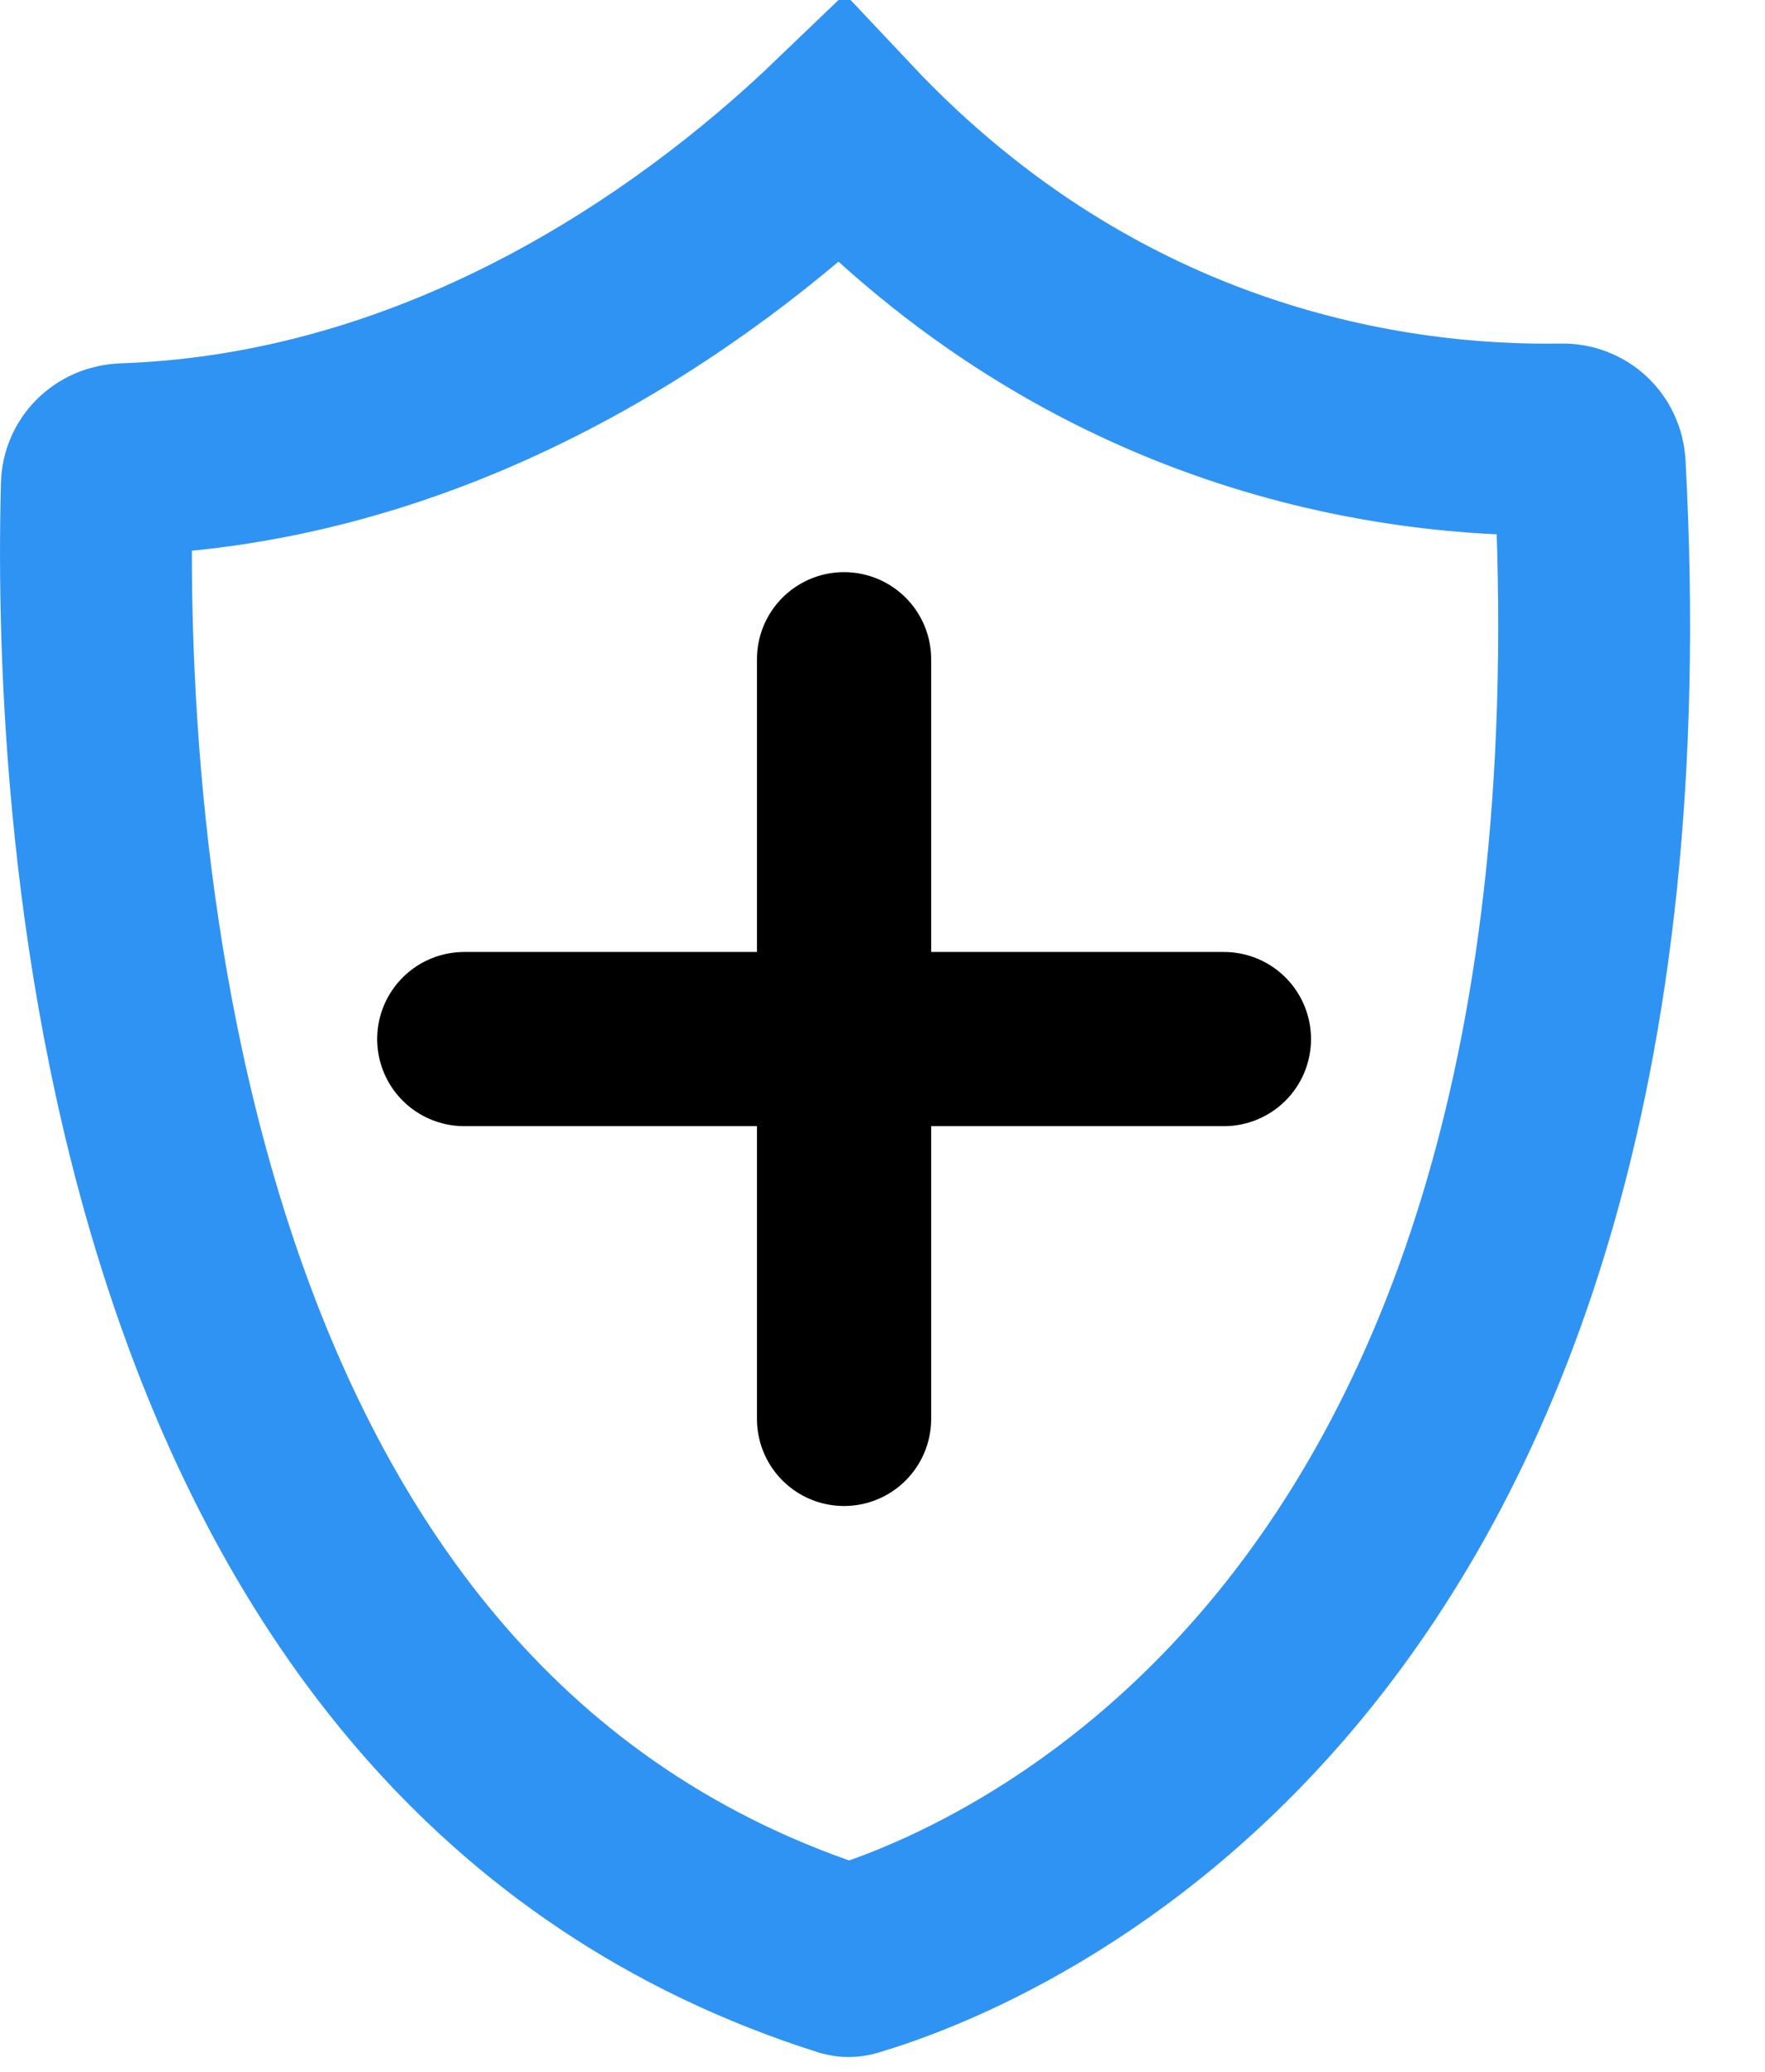
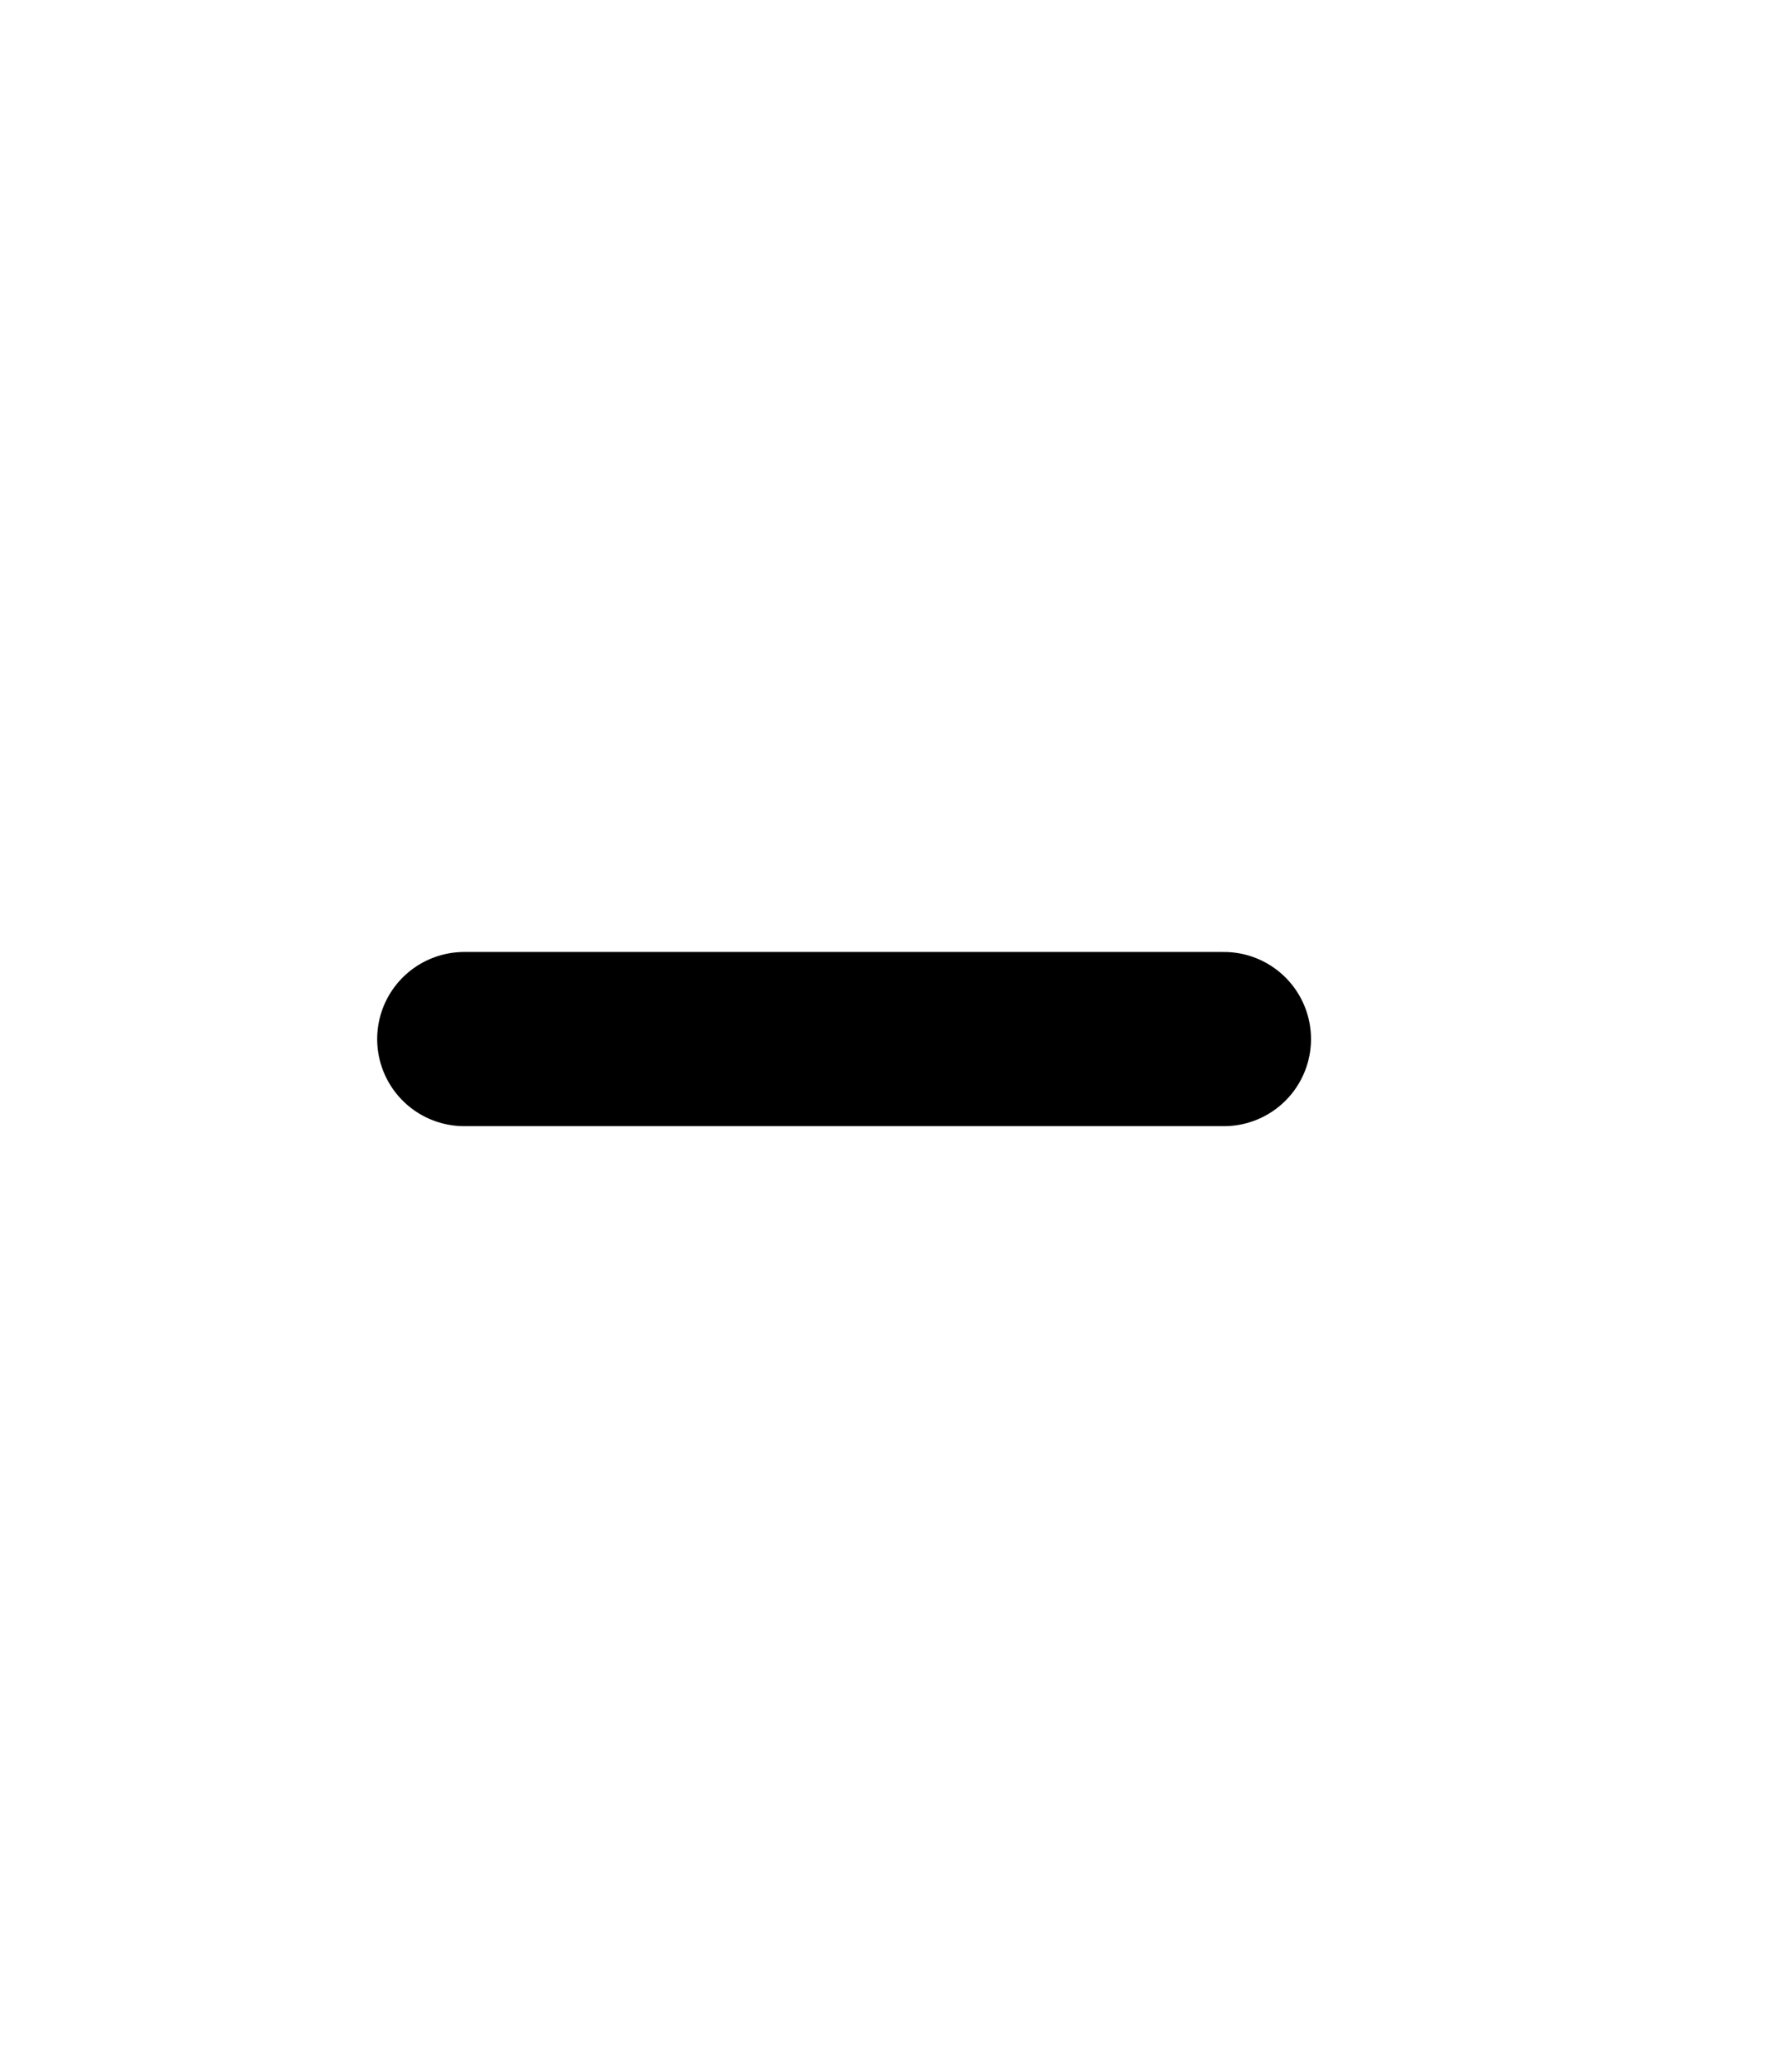
<svg xmlns="http://www.w3.org/2000/svg" width="23" height="27" viewBox="0 0 23 27" fill="none">
-   <path d="M1.618 5.984L1.618 5.984C6.074 5.831 9.432 3.167 10.964 1.697C14.299 5.242 18.196 5.765 20.361 5.727L20.361 5.727C20.547 5.724 20.706 5.865 20.716 6.065C21.146 14.048 19.096 18.764 16.839 21.537C14.564 24.332 11.963 25.294 11.08 25.554L11.08 25.554C11.063 25.559 11.048 25.557 11.041 25.555C6.467 24.107 3.992 20.53 2.661 16.603C1.324 12.659 1.203 8.52 1.262 6.32L1.262 6.32C1.266 6.15 1.402 5.991 1.618 5.984Z" stroke="#2F93F3" stroke-width="2.5" />
-   <path d="M10.999 8.591L10.999 18.491" stroke="black" stroke-width="2.27" stroke-linecap="round" />
  <path d="M6.05 13.541L15.949 13.541" stroke="black" stroke-width="2.27" stroke-linecap="round" />
</svg>